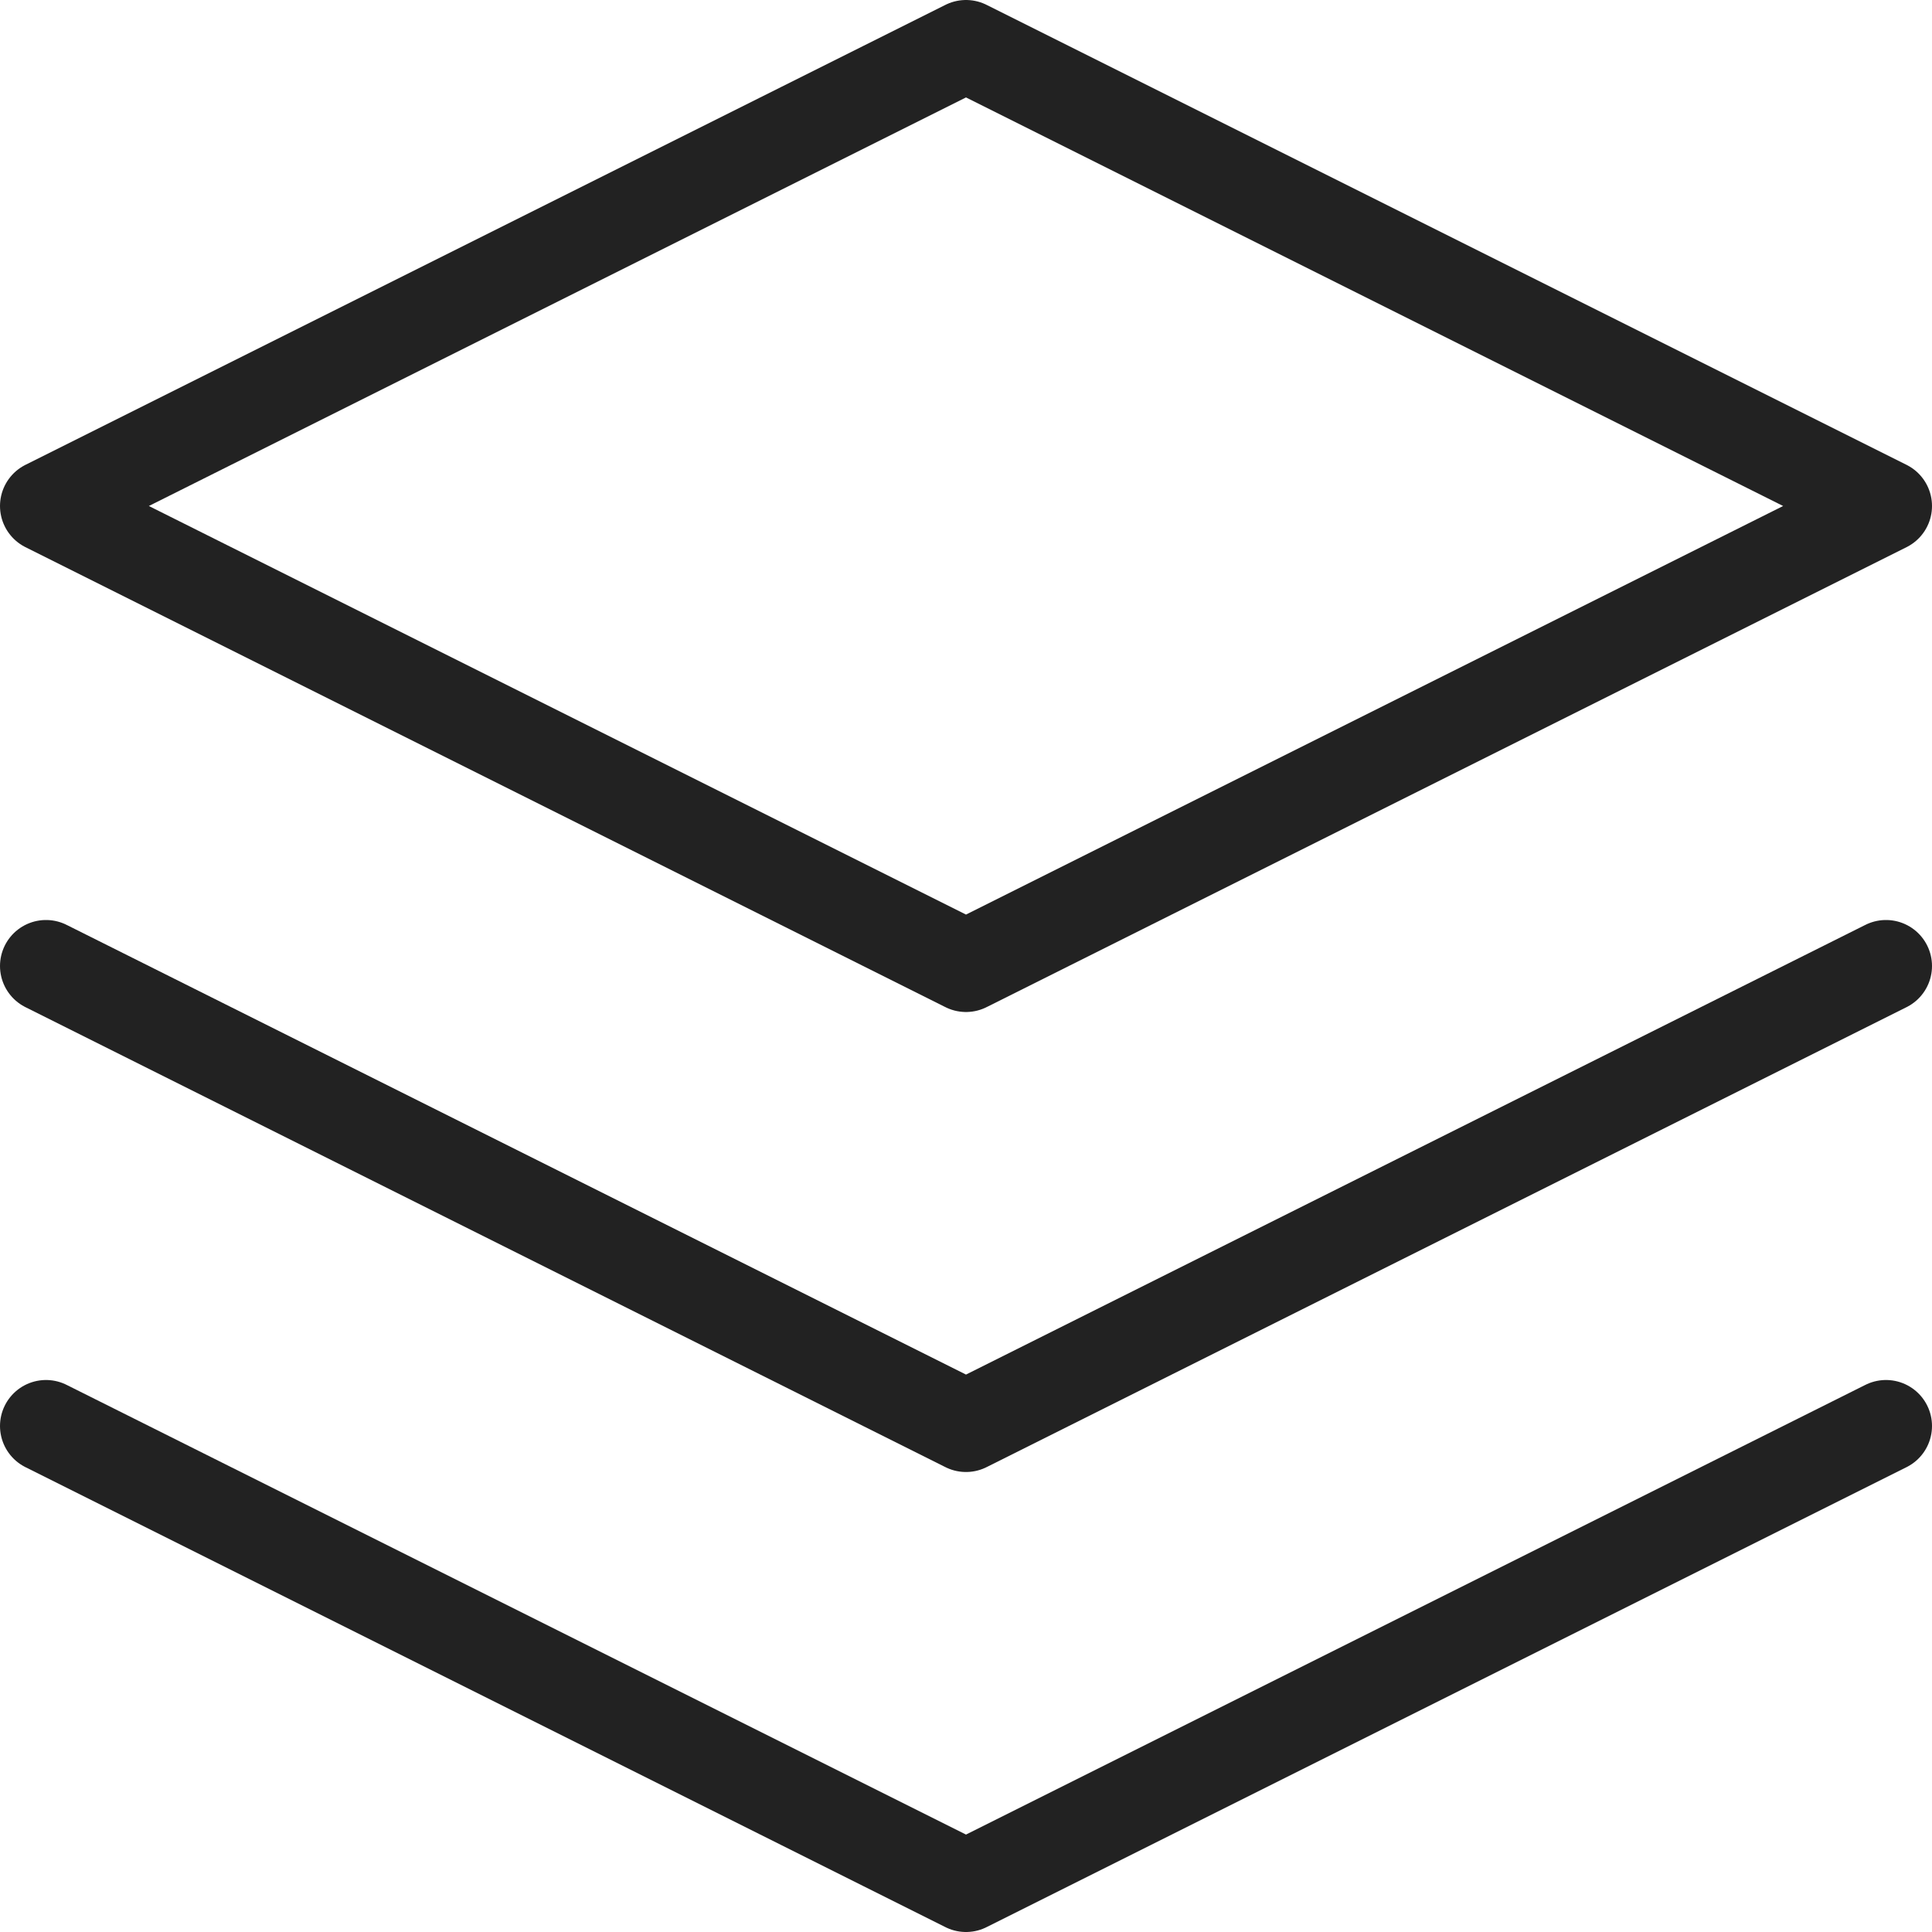
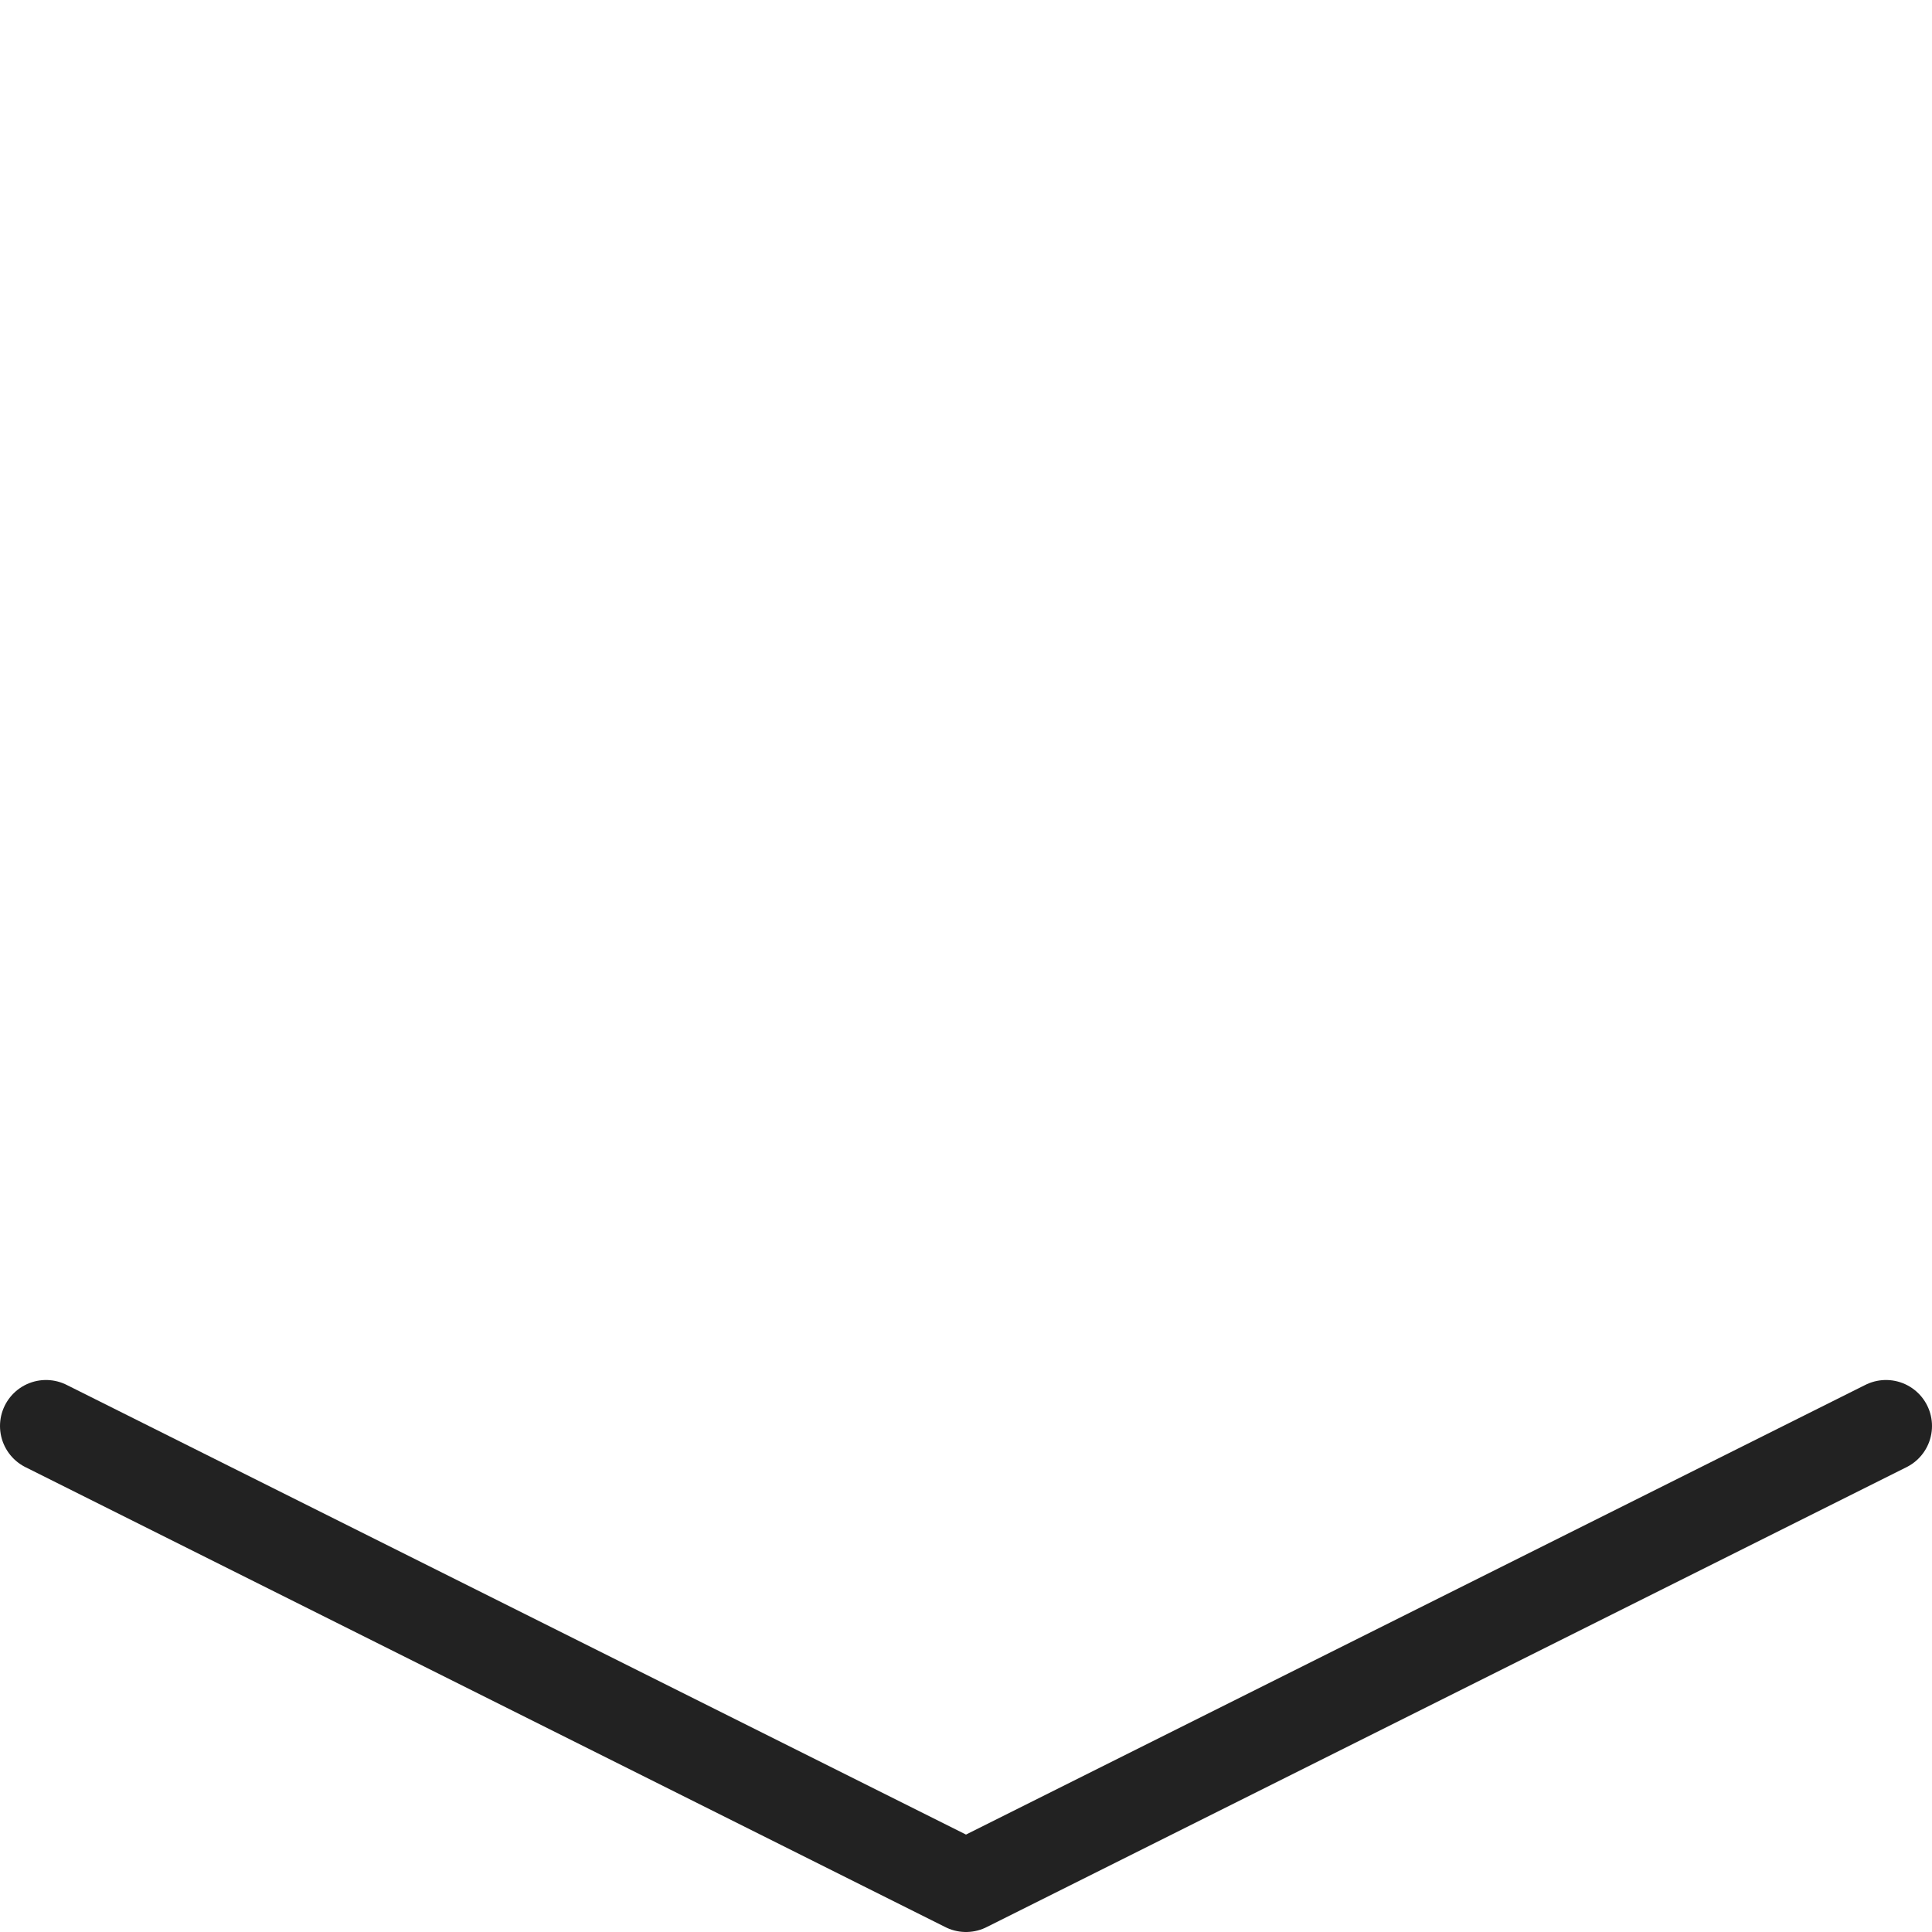
<svg xmlns="http://www.w3.org/2000/svg" width="42px" height="42px" viewBox="0 0 42 42" version="1.1">
  <title>layers</title>
  <desc>Created with Sketch.</desc>
  <defs />
  <g id="Page-1" stroke="none" stroke-width="1" fill="none" fill-rule="evenodd" stroke-linecap="round" stroke-linejoin="round">
    <g id="FAQ" transform="translate(-214, -20)" stroke="#222222" stroke-width="2">
      <g id="Group-2">
        <g id="layers" transform="translate(215, 21)">
-           <polygon id="Shape" points="20 0 0 10 20 20 40 10" />
          <polyline id="Shape" points="0 30 20 40 40 30" />
-           <polyline id="Shape" points="0 20 20 30 40 20" />
        </g>
      </g>
    </g>
  </g>
</svg>